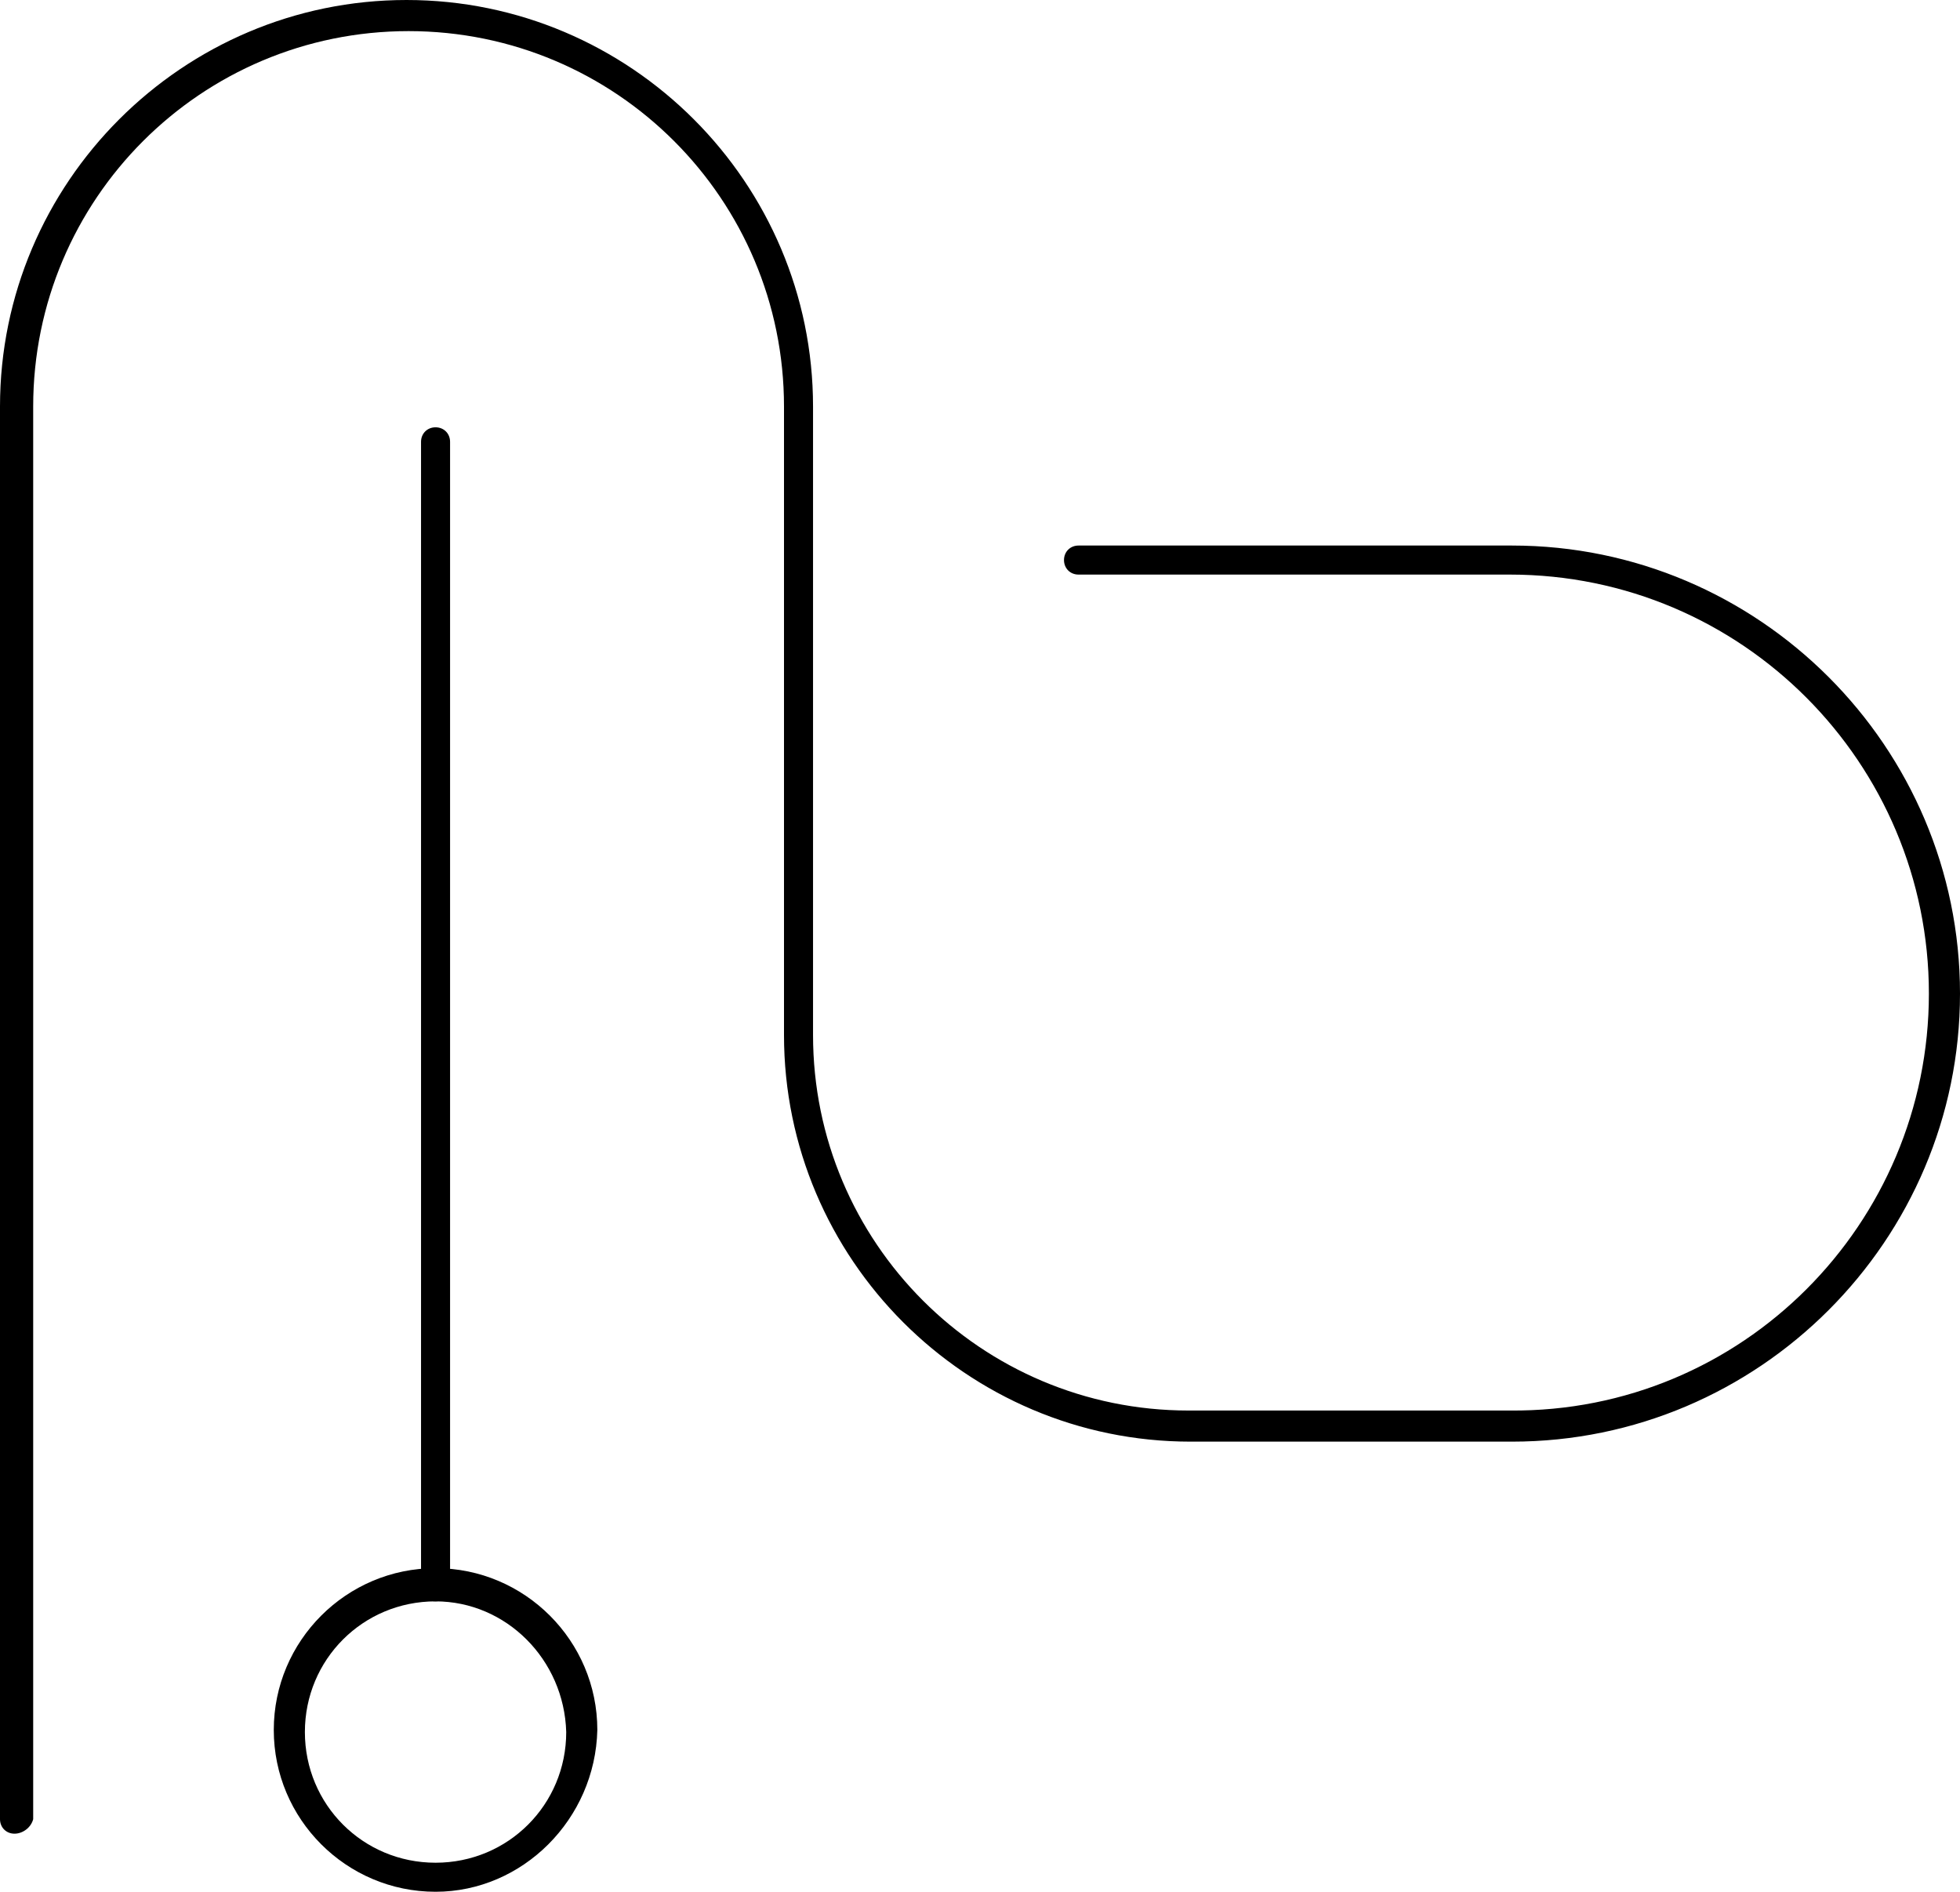
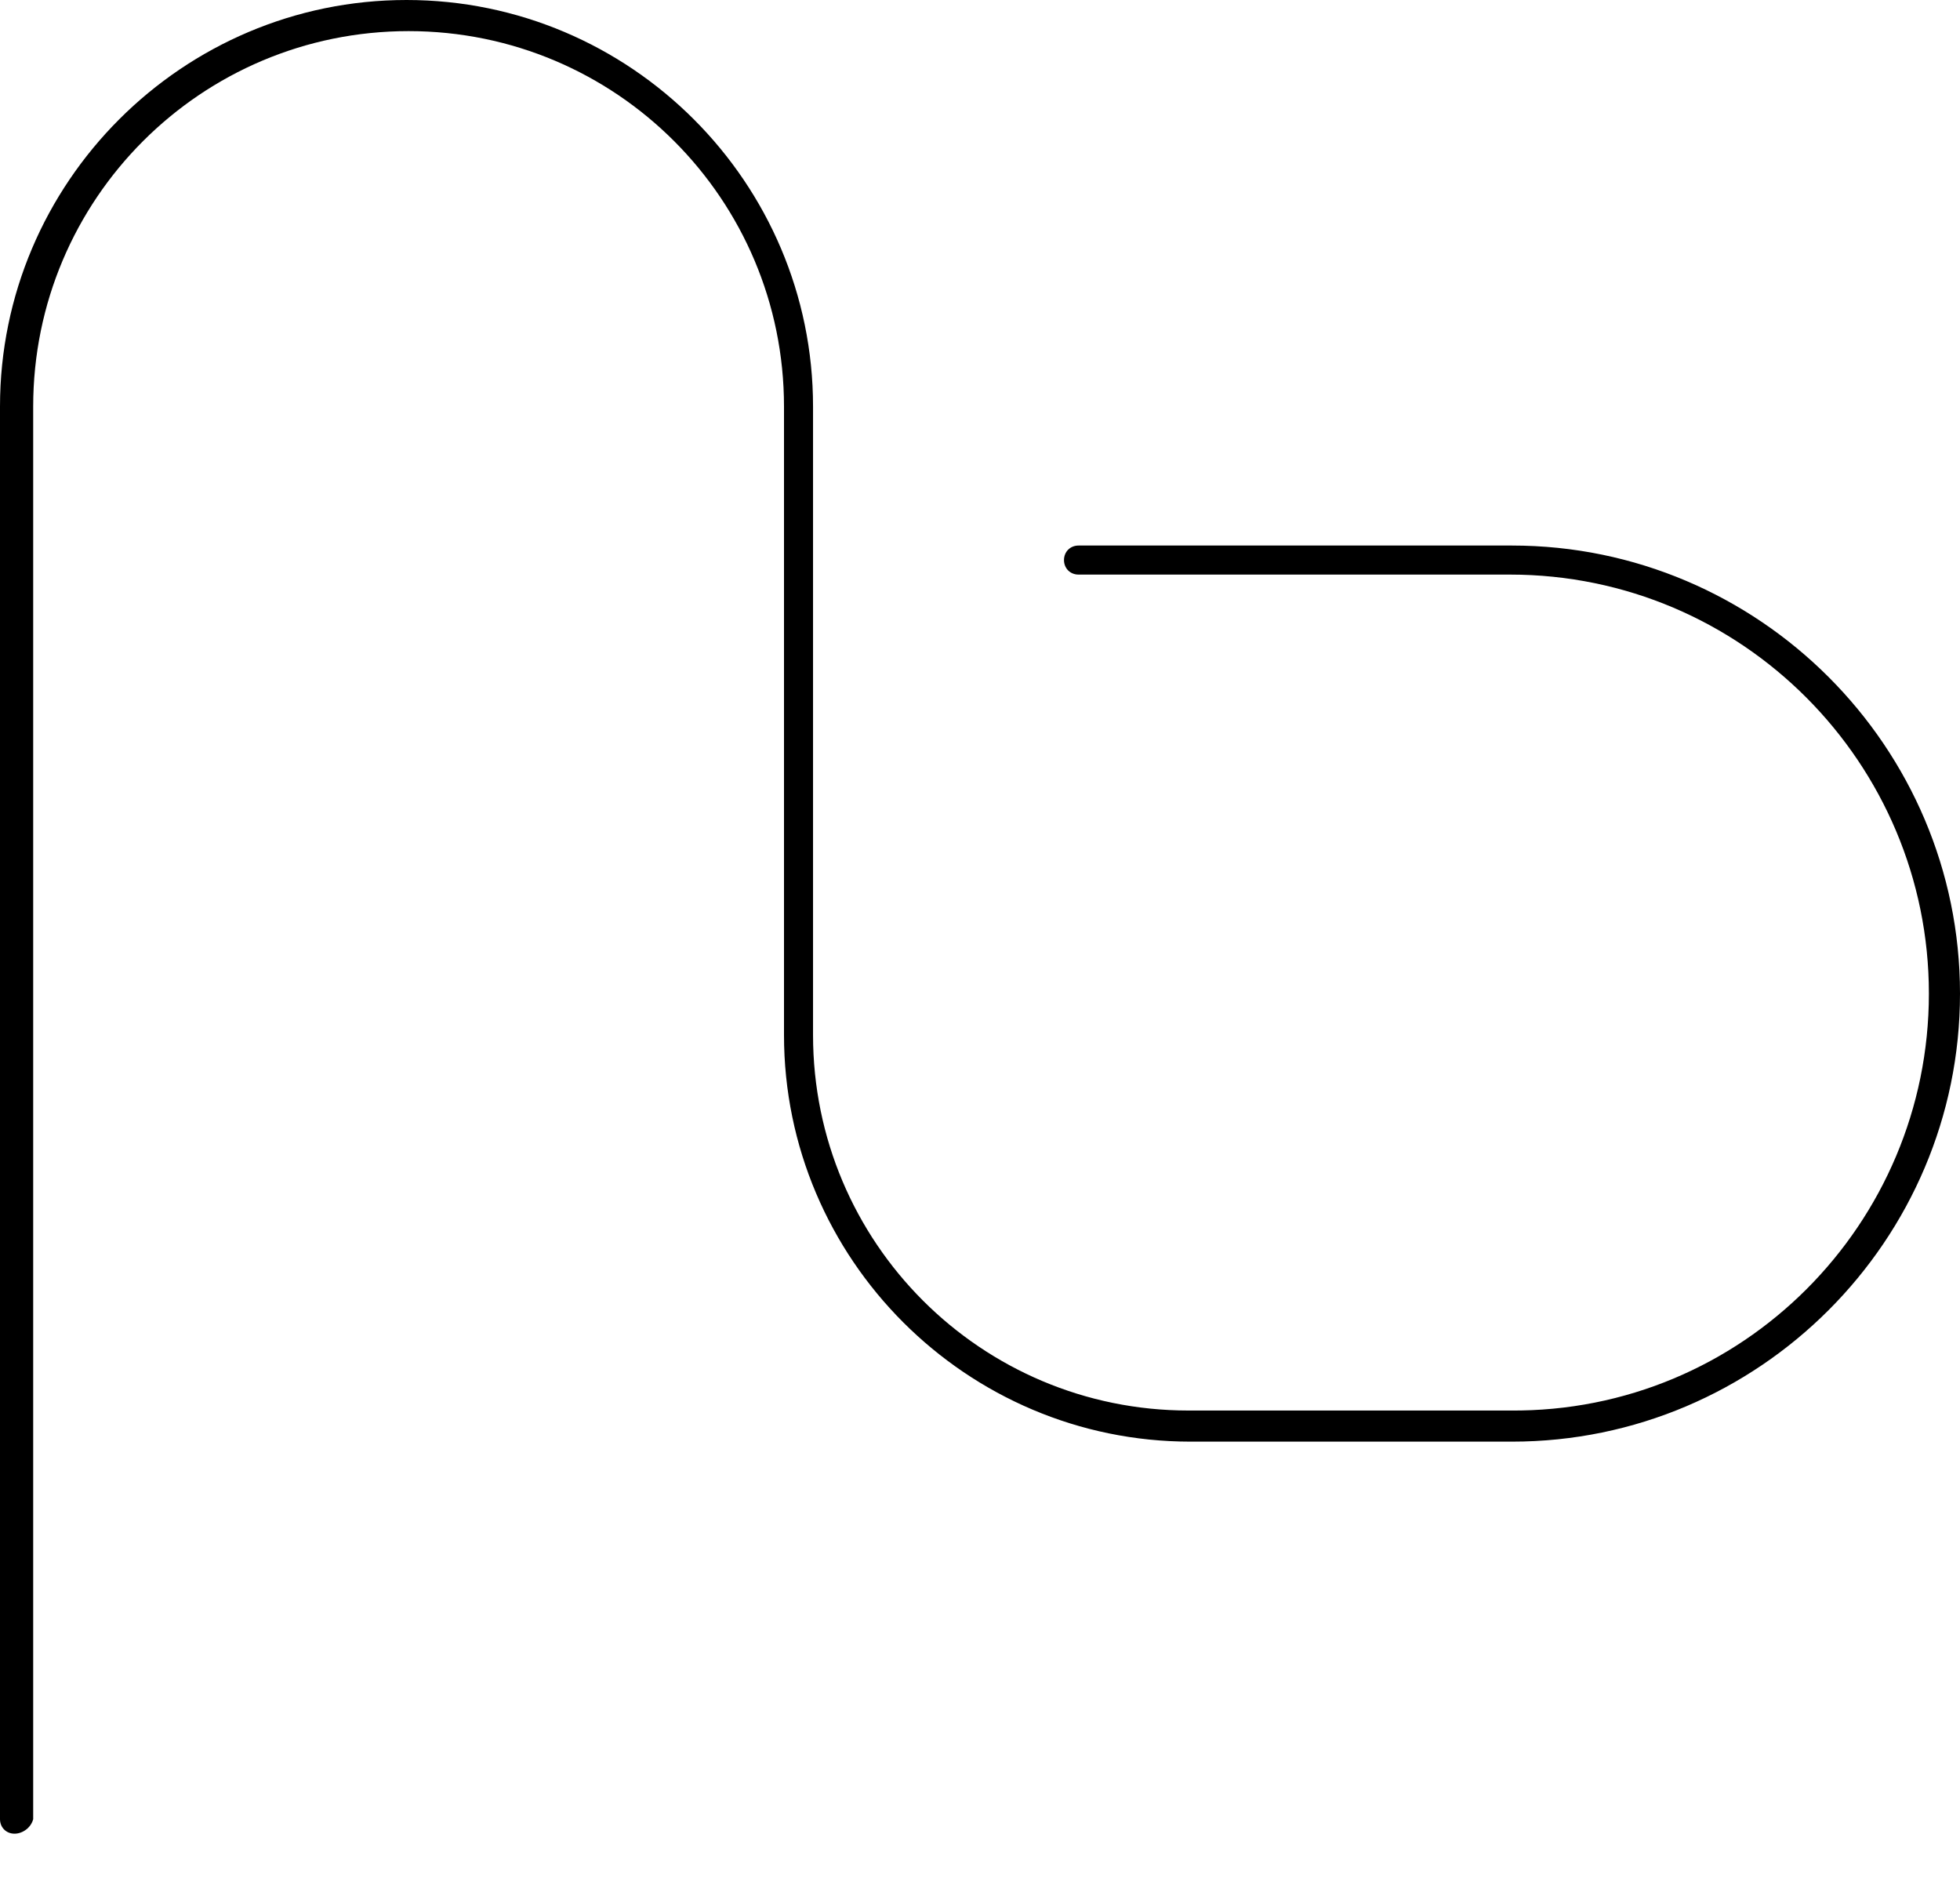
<svg xmlns="http://www.w3.org/2000/svg" version="1.1" id="Ebene_1" x="0px" y="0px" viewBox="0 0 94.5 91.2" style="enable-background:new 0 0 94.5 91.2;" xml:space="preserve">
  <g>
    <g>
      <g>
        <path d="M0.7,88.4c-0.4,0-0.7-0.3-0.7-0.7V19.6C0,8.8,8.8,0,19.6,0c10.8,0,19.6,8.8,19.6,19.6v30.3c0,10,8.1,18.1,18.1,18.1h15.5     C84,68.1,93,59,93,47.9c0-11.1-9-20.2-20.2-20.2H52c-0.4,0-0.7-0.3-0.7-0.7c0-0.4,0.3-0.7,0.7-0.7h20.9     c11.9,0,21.6,9.7,21.6,21.6c0,11.9-9.7,21.6-21.6,21.6H57.4c-10.8,0-19.6-8.8-19.6-19.6V19.6c0-10-8.1-18.1-18.1-18.1     c-10,0-18.1,8.1-18.1,18.1v68.1C1.5,88.1,1.1,88.4,0.7,88.4z" />
      </g>
      <g>
-         <path d="M21,77.2c-0.4,0-0.7-0.3-0.7-0.7V21.3c0-0.4,0.3-0.7,0.7-0.7c0.4,0,0.7,0.3,0.7,0.7v55.1C21.7,76.8,21.4,77.2,21,77.2z" />
-       </g>
+         </g>
    </g>
    <g>
-       <path d="M21,91.2c-4.3,0-7.8-3.5-7.8-7.8c0-4.3,3.5-7.8,7.8-7.8s7.8,3.5,7.8,7.8C28.7,87.7,25.2,91.2,21,91.2z M21,77.2    c-3.5,0-6.3,2.8-6.3,6.3c0,3.5,2.8,6.3,6.3,6.3c3.5,0,6.3-2.8,6.3-6.3C27.2,80,24.4,77.2,21,77.2z" />
-     </g>
+       </g>
  </g>
</svg>